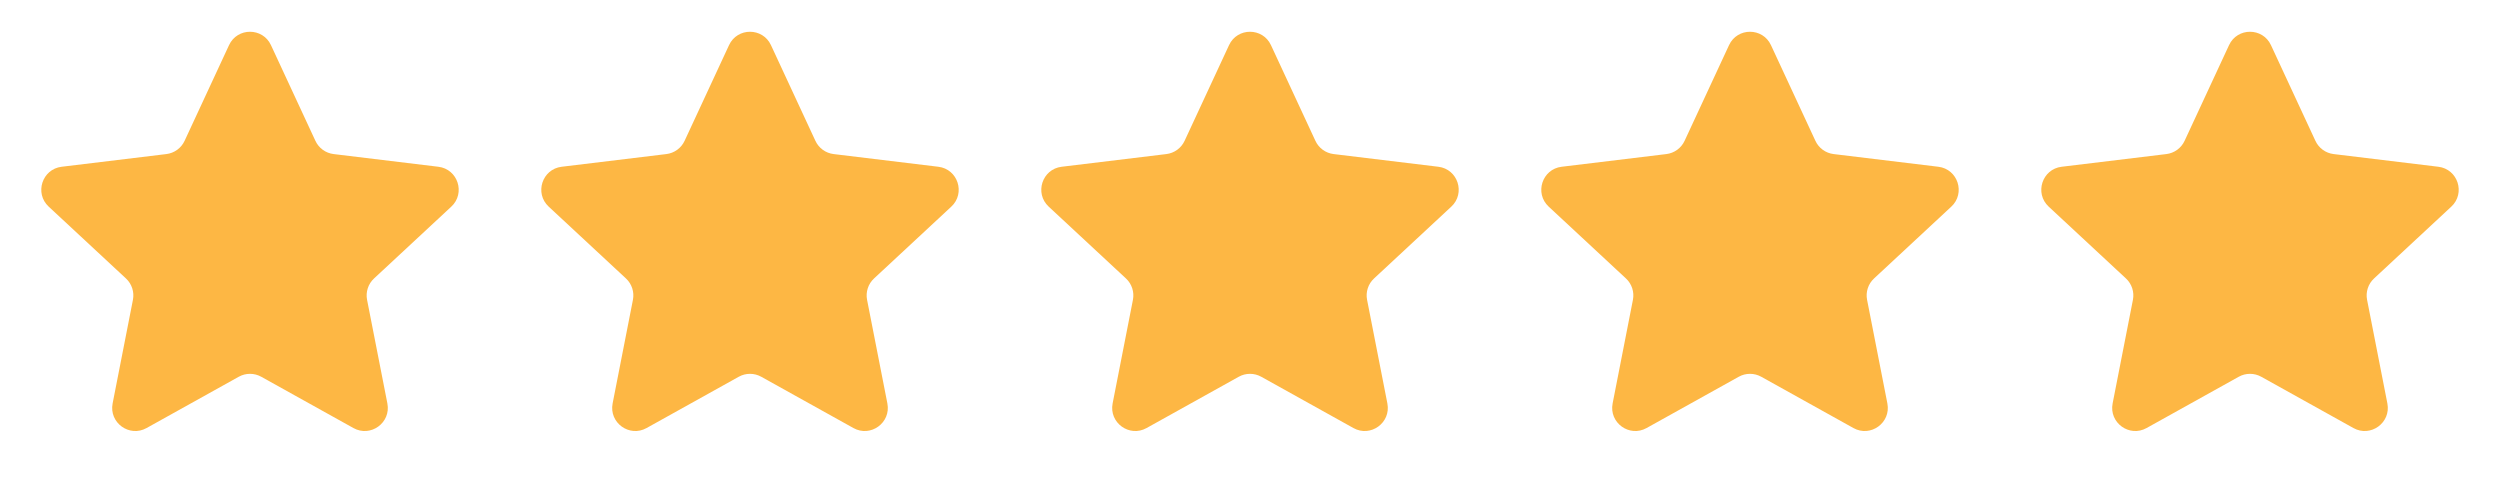
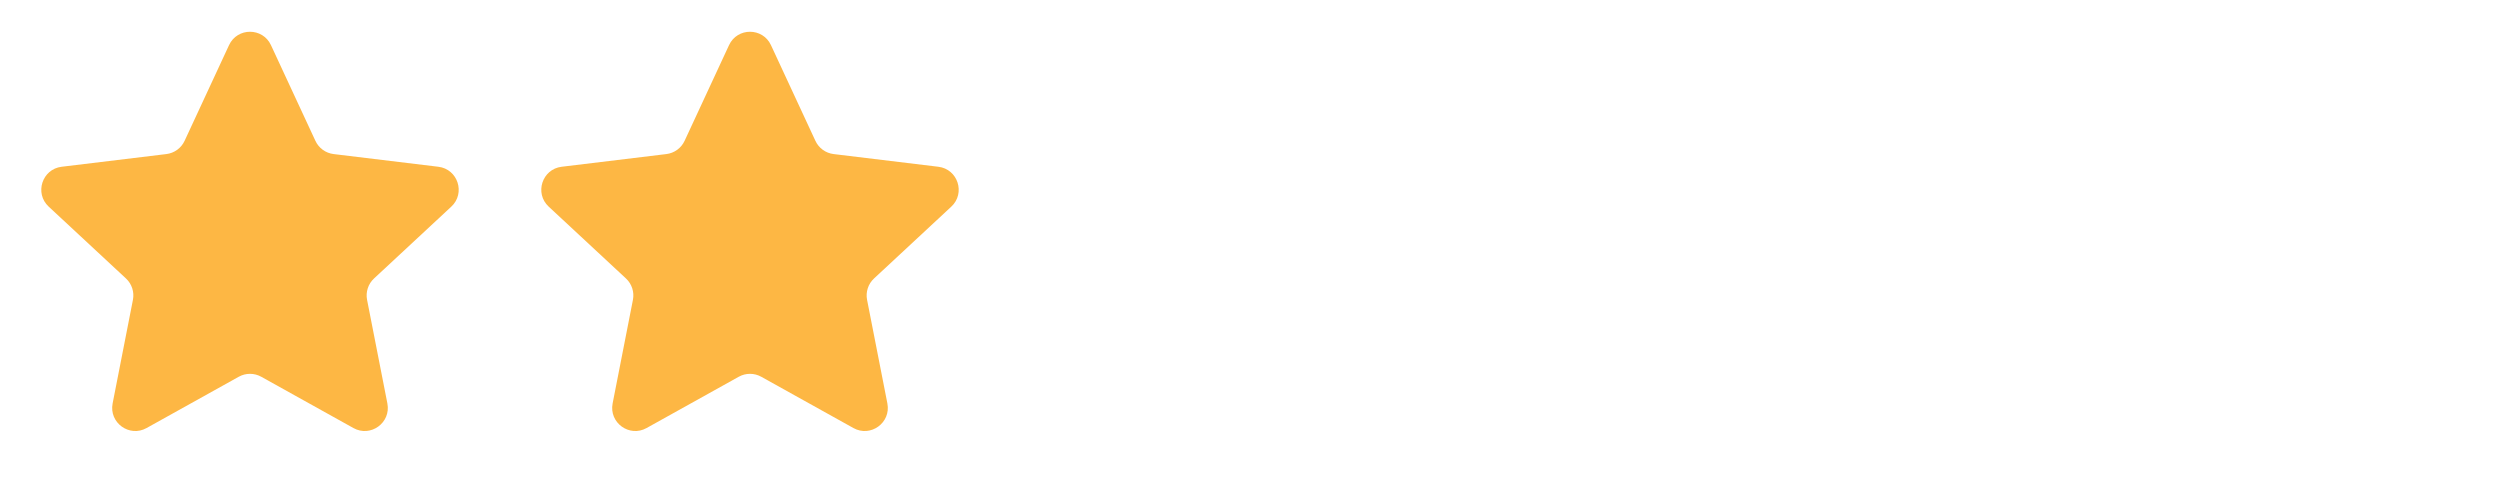
<svg xmlns="http://www.w3.org/2000/svg" width="2055" height="411" viewBox="0 0 2055 411" fill="none">
  <path d="M188.268 37.106C195.077 22.443 215.923 22.443 222.732 37.106L259.268 115.779C262.037 121.74 267.69 125.847 274.215 126.638L360.327 137.075C376.376 139.02 382.818 158.845 370.977 169.852L307.445 228.911C302.631 233.386 300.472 240.032 301.736 246.482L318.421 331.604C321.53 347.47 304.666 359.722 290.538 351.862L214.737 309.69C208.994 306.495 202.006 306.495 196.263 309.69L120.462 351.862C106.334 359.722 89.47 347.47 92.579 331.604L109.264 246.482C110.528 240.032 108.369 233.386 103.555 228.911L40.023 169.852C28.182 158.845 34.624 139.02 50.673 137.075L136.785 126.638C143.31 125.847 148.963 121.74 151.732 115.779L188.268 37.106Z" fill="#FDB744" />
  <path d="M599.268 37.106C606.077 22.443 626.923 22.443 633.732 37.106L670.268 115.779C673.037 121.74 678.69 125.847 685.215 126.638L771.327 137.075C787.376 139.02 793.818 158.845 781.977 169.852L718.445 228.911C713.631 233.386 711.472 240.032 712.736 246.482L729.421 331.604C732.53 347.47 715.666 359.722 701.538 351.862L625.737 309.69C619.994 306.495 613.006 306.495 607.263 309.69L531.462 351.862C517.334 359.722 500.47 347.47 503.579 331.604L520.264 246.482C521.528 240.032 519.369 233.386 514.555 228.911L451.023 169.852C439.182 158.845 445.624 139.02 461.673 137.075L547.785 126.638C554.31 125.847 559.963 121.74 562.732 115.779L599.268 37.106Z" fill="#FDB744" />
-   <path d="M1010.27 37.106C1017.08 22.443 1037.92 22.443 1044.73 37.106L1081.27 115.779C1084.04 121.74 1089.69 125.847 1096.21 126.638L1182.33 137.075C1198.38 139.02 1204.82 158.845 1192.98 169.852L1129.45 228.911C1124.63 233.386 1122.47 240.032 1123.74 246.482L1140.42 331.604C1143.53 347.47 1126.67 359.722 1112.54 351.862L1036.74 309.69C1030.99 306.495 1024.01 306.495 1018.26 309.69L942.462 351.862C928.334 359.722 911.47 347.47 914.579 331.604L931.264 246.482C932.528 240.032 930.369 233.386 925.555 228.911L862.023 169.852C850.182 158.845 856.624 139.02 872.673 137.075L958.785 126.638C965.31 125.847 970.963 121.74 973.732 115.779L1010.27 37.106Z" fill="#FDB744" />
-   <path d="M1421.27 37.106C1428.08 22.443 1448.92 22.443 1455.73 37.106L1492.27 115.779C1495.04 121.74 1500.69 125.847 1507.21 126.638L1593.33 137.075C1609.38 139.02 1615.82 158.845 1603.98 169.852L1540.45 228.911C1535.63 233.386 1533.47 240.032 1534.74 246.482L1551.42 331.604C1554.53 347.47 1537.67 359.722 1523.54 351.862L1447.74 309.69C1441.99 306.495 1435.01 306.495 1429.26 309.69L1353.46 351.862C1339.33 359.722 1322.47 347.47 1325.58 331.604L1342.26 246.482C1343.53 240.032 1341.37 233.386 1336.55 228.911L1273.02 169.852C1261.18 158.845 1267.62 139.02 1283.67 137.075L1369.79 126.638C1376.31 125.847 1381.96 121.74 1384.73 115.779L1421.27 37.106Z" fill="#FDB744" />
-   <path d="M1832.27 37.106C1839.08 22.443 1859.92 22.443 1866.73 37.106L1903.27 115.779C1906.04 121.74 1911.69 125.847 1918.21 126.638L2004.33 137.075C2020.38 139.02 2026.82 158.845 2014.98 169.852L1951.45 228.911C1946.63 233.386 1944.47 240.032 1945.74 246.482L1962.42 331.604C1965.53 347.47 1948.67 359.722 1934.54 351.862L1858.74 309.69C1852.99 306.495 1846.01 306.495 1840.26 309.69L1764.46 351.862C1750.33 359.722 1733.47 347.47 1736.58 331.604L1753.26 246.482C1754.53 240.032 1752.37 233.386 1747.55 228.911L1684.02 169.852C1672.18 158.845 1678.62 139.02 1694.67 137.075L1780.79 126.638C1787.31 125.847 1792.96 121.74 1795.73 115.779L1832.27 37.106Z" fill="#FDB744" />
</svg>